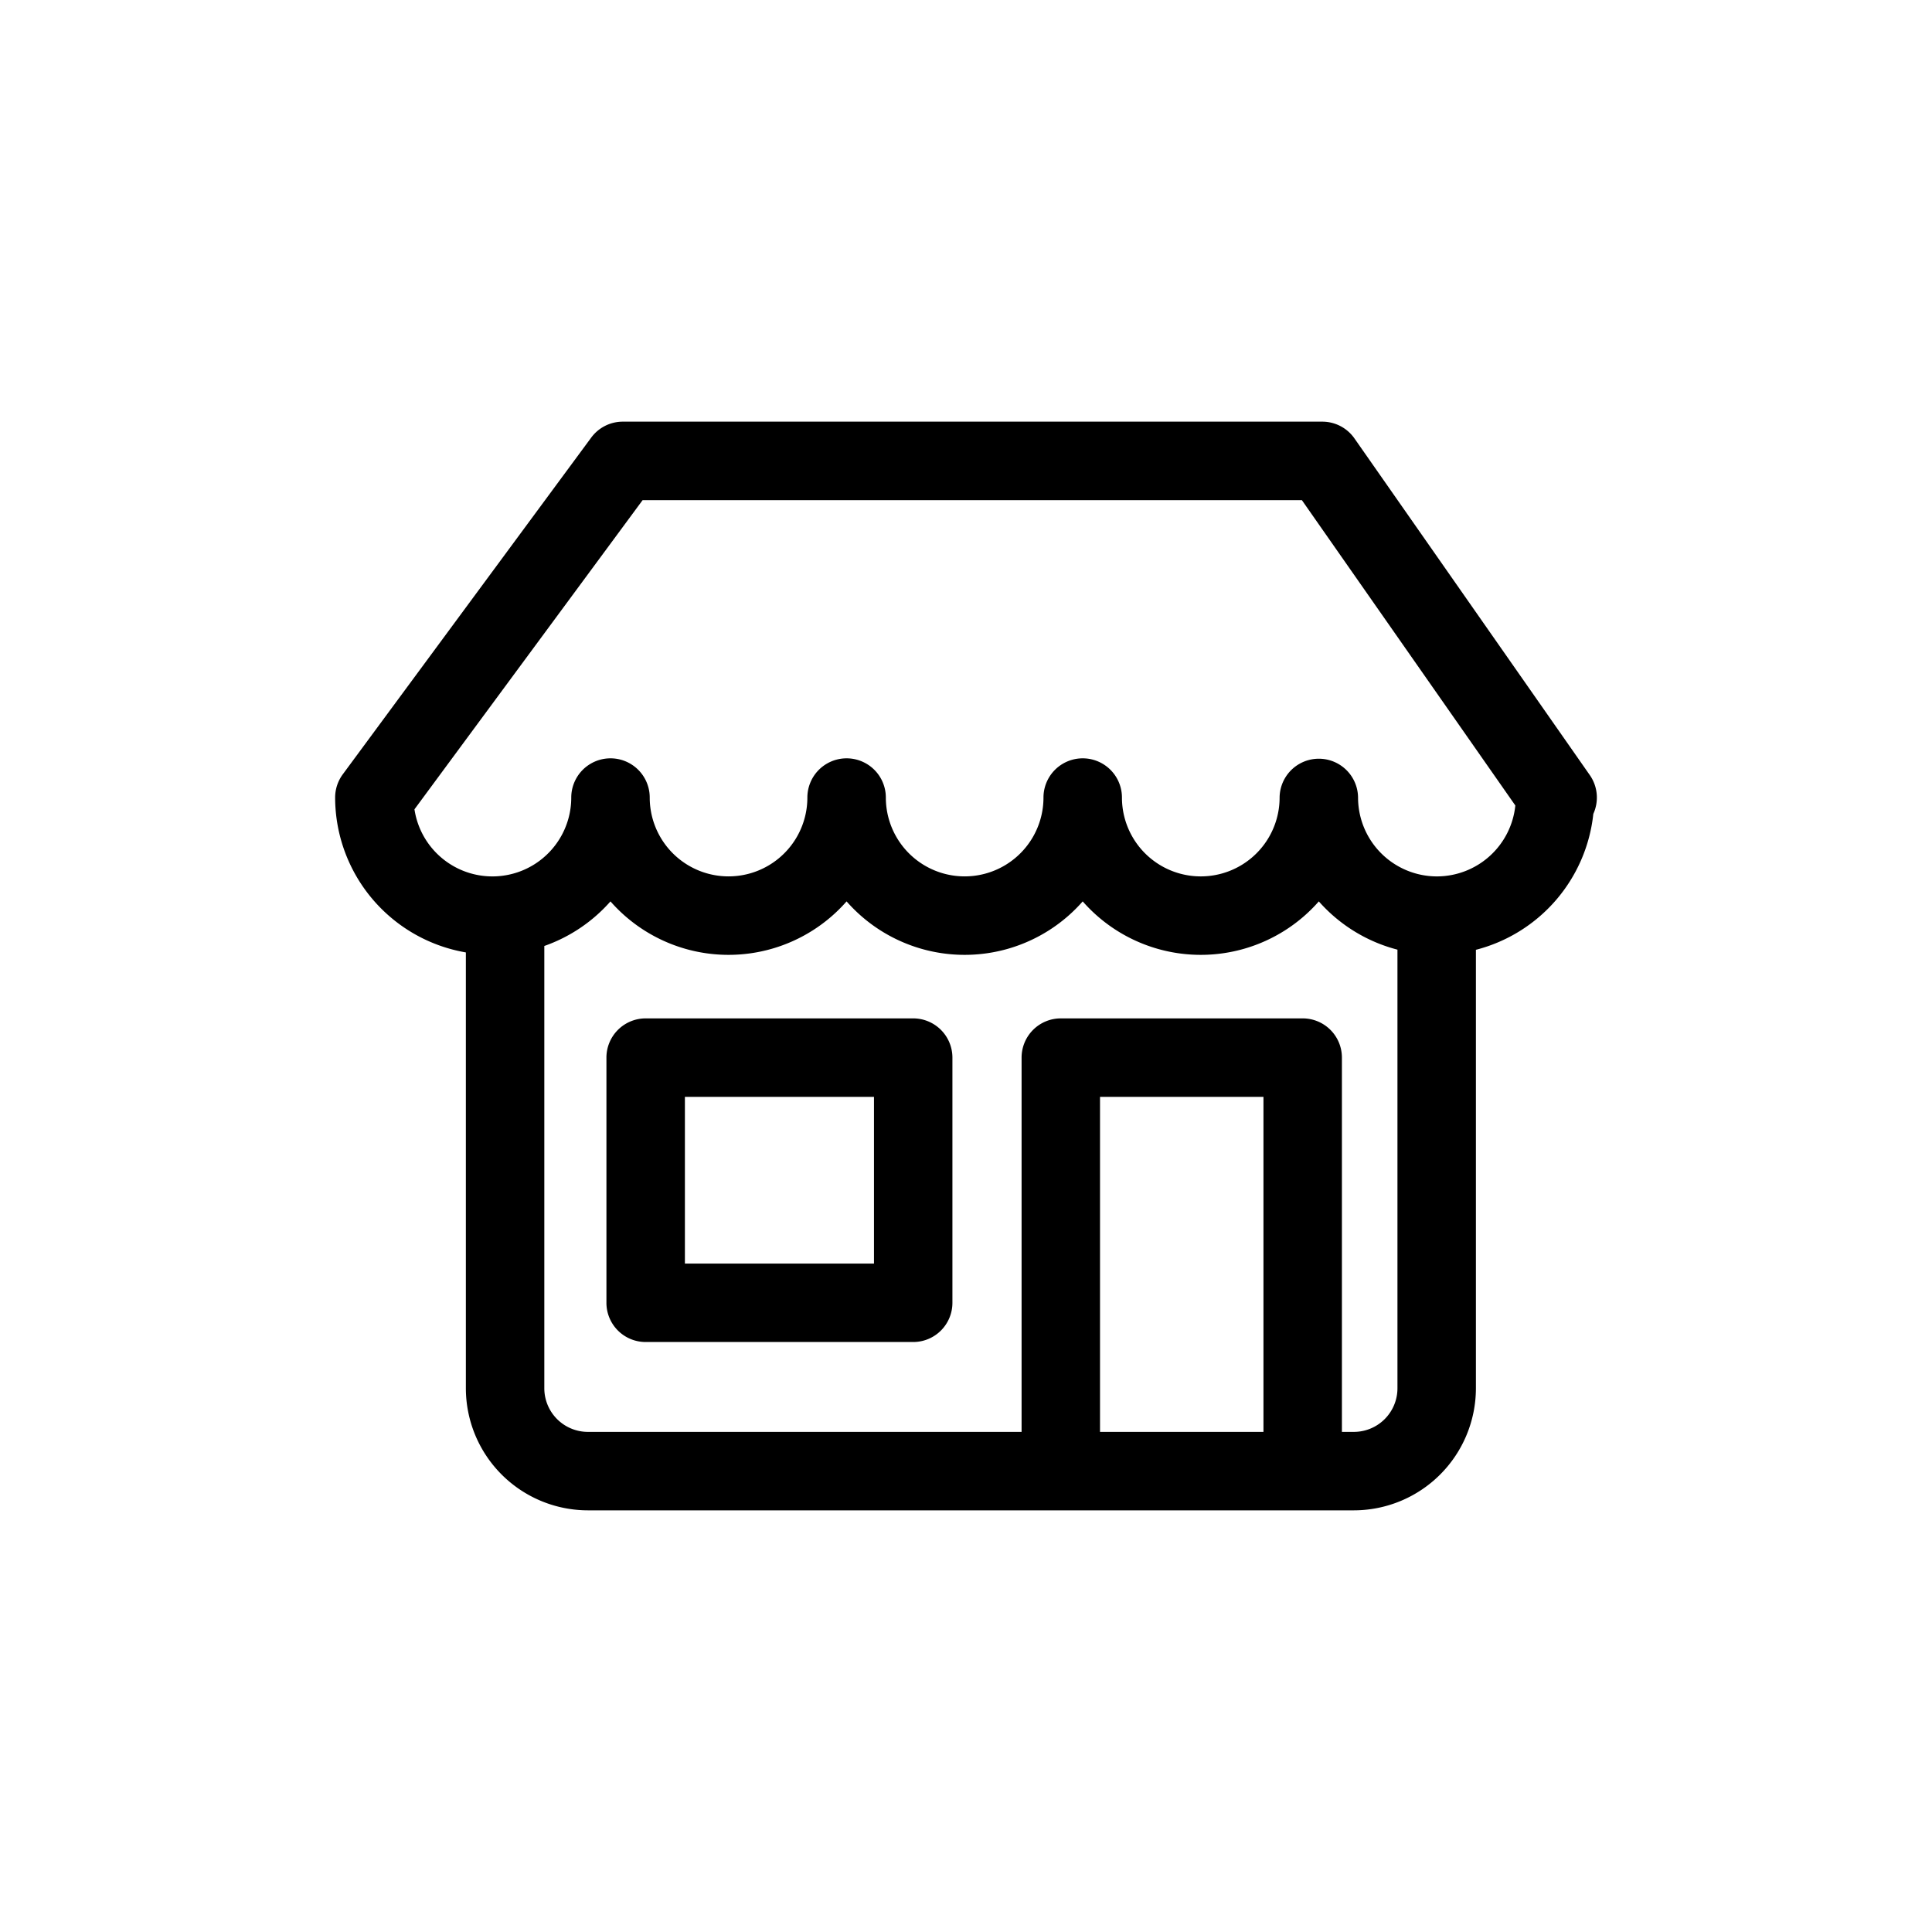
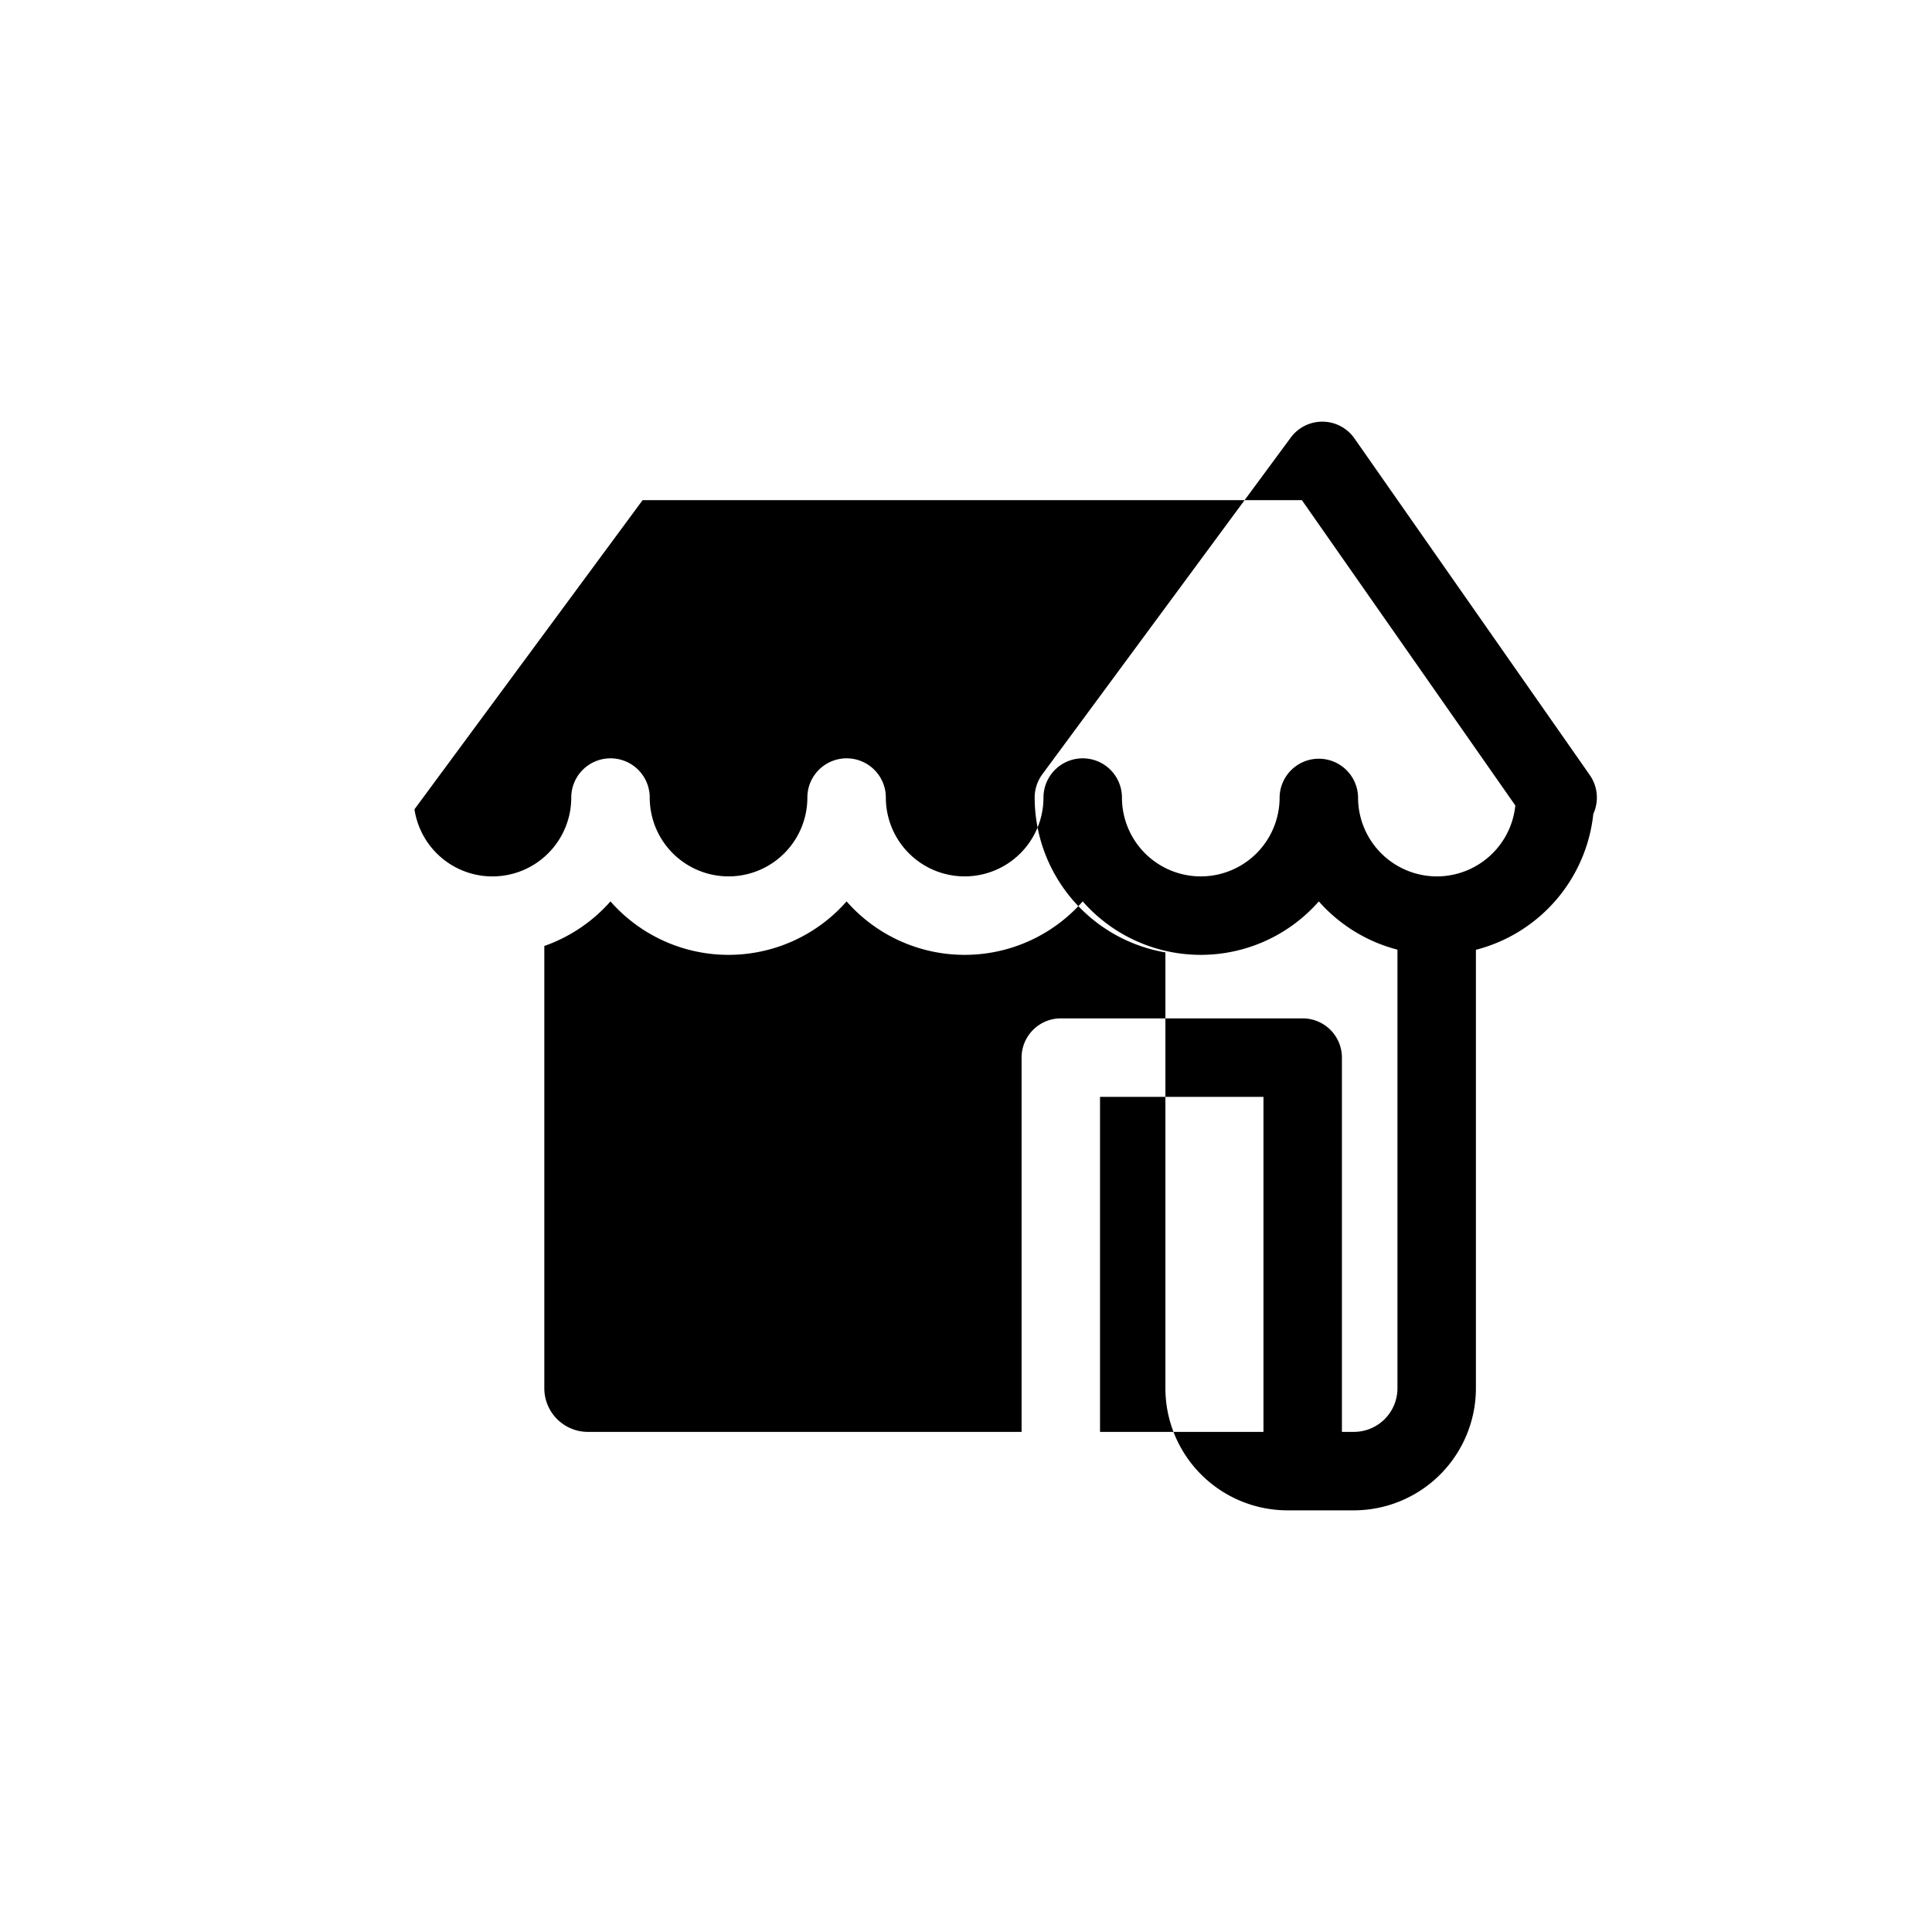
<svg xmlns="http://www.w3.org/2000/svg" viewBox="0 0 512 512">
  <title>Shop</title>
  <g id="Shop">
    <g id="Shop-2" data-name="Shop">
-       <path d="M421.314,205.407l-62.373-89.225a10.392,10.392,0,0,0-8.517-4.438H165.041a10.393,10.393,0,0,0-8.363,4.225l-65.834,89.226a10.418,10.418,0,0,0-2.03,6.168,41.711,41.711,0,0,0,34.645,41.04V367.916a32.381,32.381,0,0,0,32.339,32.339H358.797a32.377,32.377,0,0,0,32.334-32.339V251.707a41.756,41.756,0,0,0,31.117-36.023A10.415,10.415,0,0,0,421.314,205.407ZM334.83,379.465H291.517V290.674H334.83Zm23.967,0h-3.176V280.281a10.392,10.392,0,0,0-10.398-10.398H281.124a10.394,10.394,0,0,0-10.393,10.398v99.184H155.798A11.561,11.561,0,0,1,144.25,367.916V250.693a41.841,41.841,0,0,0,17.533-11.815,41.624,41.624,0,0,0,62.571,0,41.63,41.63,0,0,0,62.576,0,41.624,41.624,0,0,0,62.571,0A41.771,41.771,0,0,0,370.34,251.669V367.916A11.559,11.559,0,0,1,358.797,379.465Zm21.995-147.209a20.918,20.918,0,0,1-20.893-20.893,10.396,10.396,0,0,0-20.791,0,20.89,20.89,0,1,1-41.78,0,10.398,10.398,0,0,0-20.796,0,20.887,20.887,0,1,1-41.775,0,10.398,10.398,0,0,0-20.796,0,20.887,20.887,0,1,1-41.775,0,10.398,10.398,0,0,0-20.796,0,20.893,20.893,0,0,1-41.553,3.114L170.301,132.54H345.01l56.568,80.921A20.919,20.919,0,0,1,380.792,232.256Z" />
-       <path d="M242.007,269.883h-70.9A10.398,10.398,0,0,0,160.71,280.281v64.974a10.393,10.393,0,0,0,10.398,10.393h70.9A10.389,10.389,0,0,0,252.4,345.254V280.281A10.394,10.394,0,0,0,242.007,269.883Zm-10.393,64.974H181.506V290.674h50.109Z" />
+       <path d="M421.314,205.407l-62.373-89.225a10.392,10.392,0,0,0-8.517-4.438a10.393,10.393,0,0,0-8.363,4.225l-65.834,89.226a10.418,10.418,0,0,0-2.03,6.168,41.711,41.711,0,0,0,34.645,41.04V367.916a32.381,32.381,0,0,0,32.339,32.339H358.797a32.377,32.377,0,0,0,32.334-32.339V251.707a41.756,41.756,0,0,0,31.117-36.023A10.415,10.415,0,0,0,421.314,205.407ZM334.83,379.465H291.517V290.674H334.83Zm23.967,0h-3.176V280.281a10.392,10.392,0,0,0-10.398-10.398H281.124a10.394,10.394,0,0,0-10.393,10.398v99.184H155.798A11.561,11.561,0,0,1,144.25,367.916V250.693a41.841,41.841,0,0,0,17.533-11.815,41.624,41.624,0,0,0,62.571,0,41.63,41.63,0,0,0,62.576,0,41.624,41.624,0,0,0,62.571,0A41.771,41.771,0,0,0,370.34,251.669V367.916A11.559,11.559,0,0,1,358.797,379.465Zm21.995-147.209a20.918,20.918,0,0,1-20.893-20.893,10.396,10.396,0,0,0-20.791,0,20.89,20.89,0,1,1-41.78,0,10.398,10.398,0,0,0-20.796,0,20.887,20.887,0,1,1-41.775,0,10.398,10.398,0,0,0-20.796,0,20.887,20.887,0,1,1-41.775,0,10.398,10.398,0,0,0-20.796,0,20.893,20.893,0,0,1-41.553,3.114L170.301,132.54H345.01l56.568,80.921A20.919,20.919,0,0,1,380.792,232.256Z" />
    </g>
  </g>
</svg>